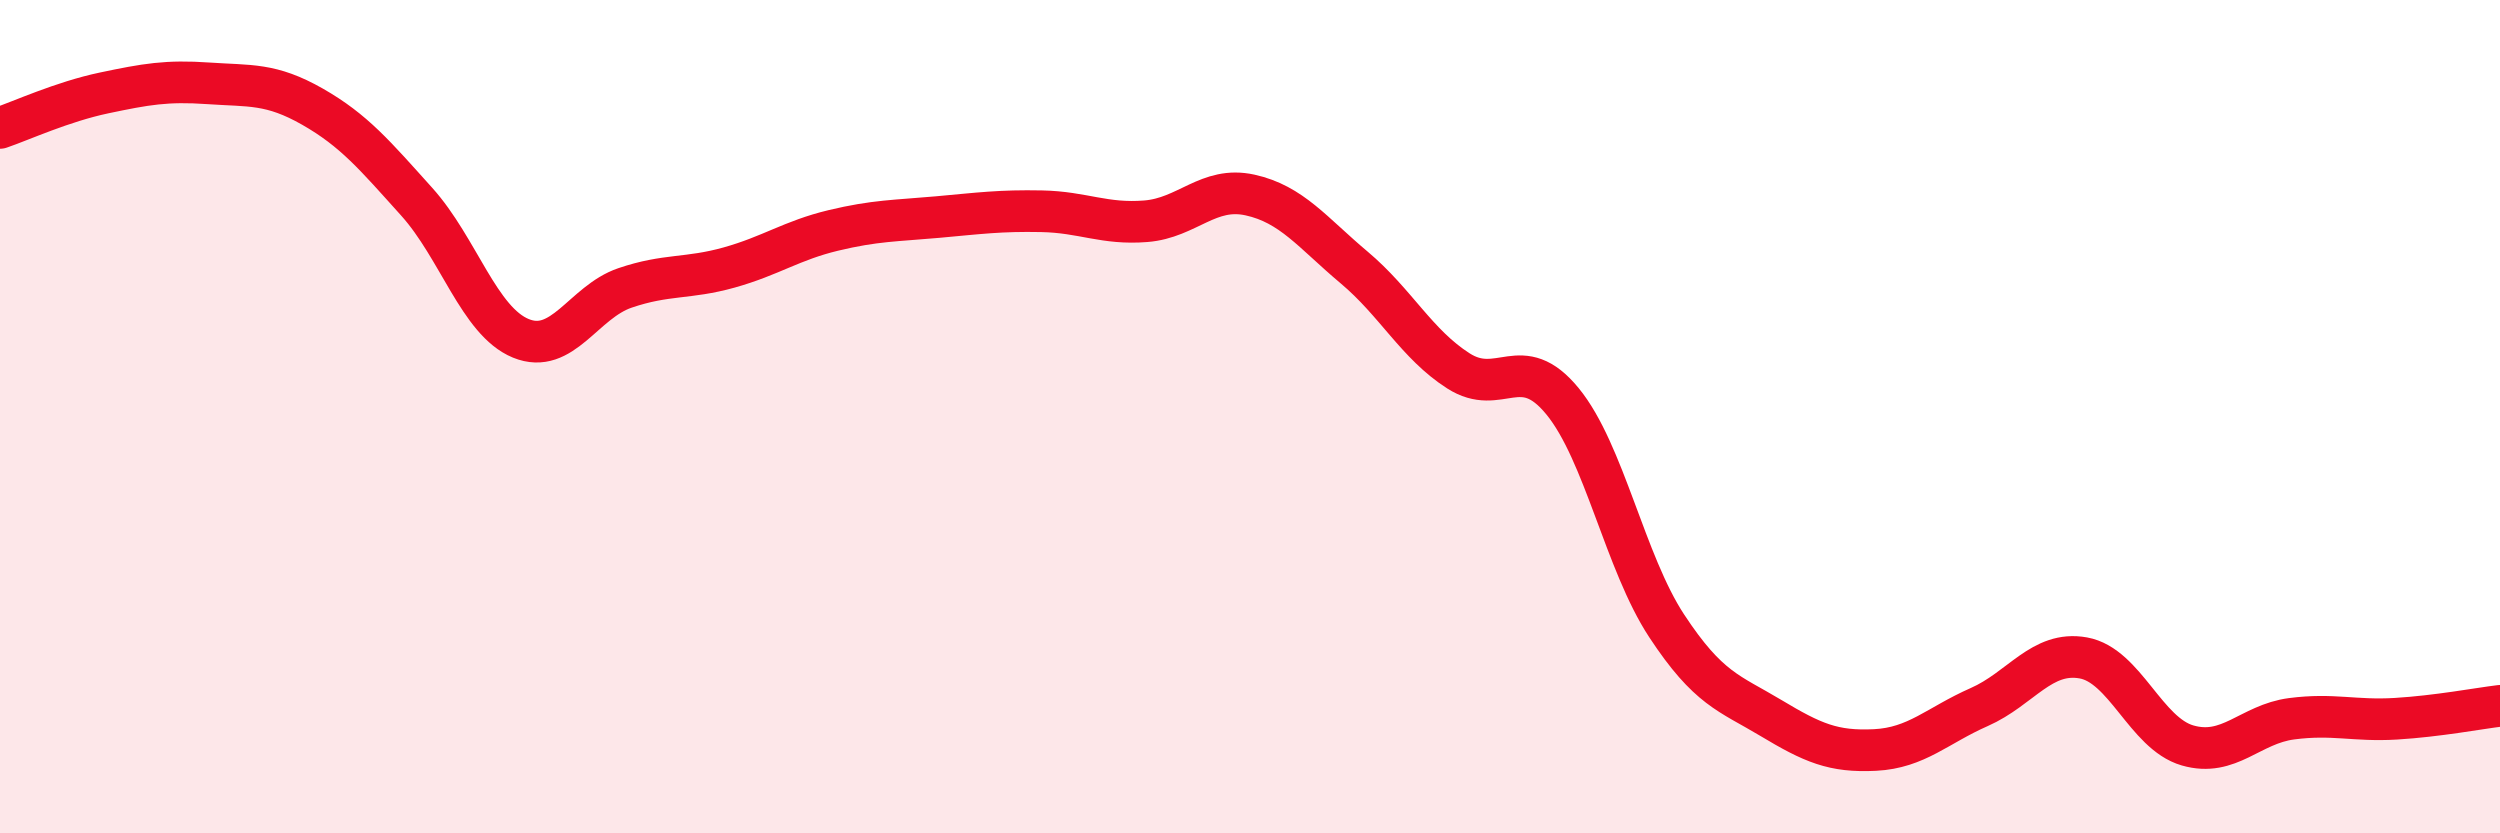
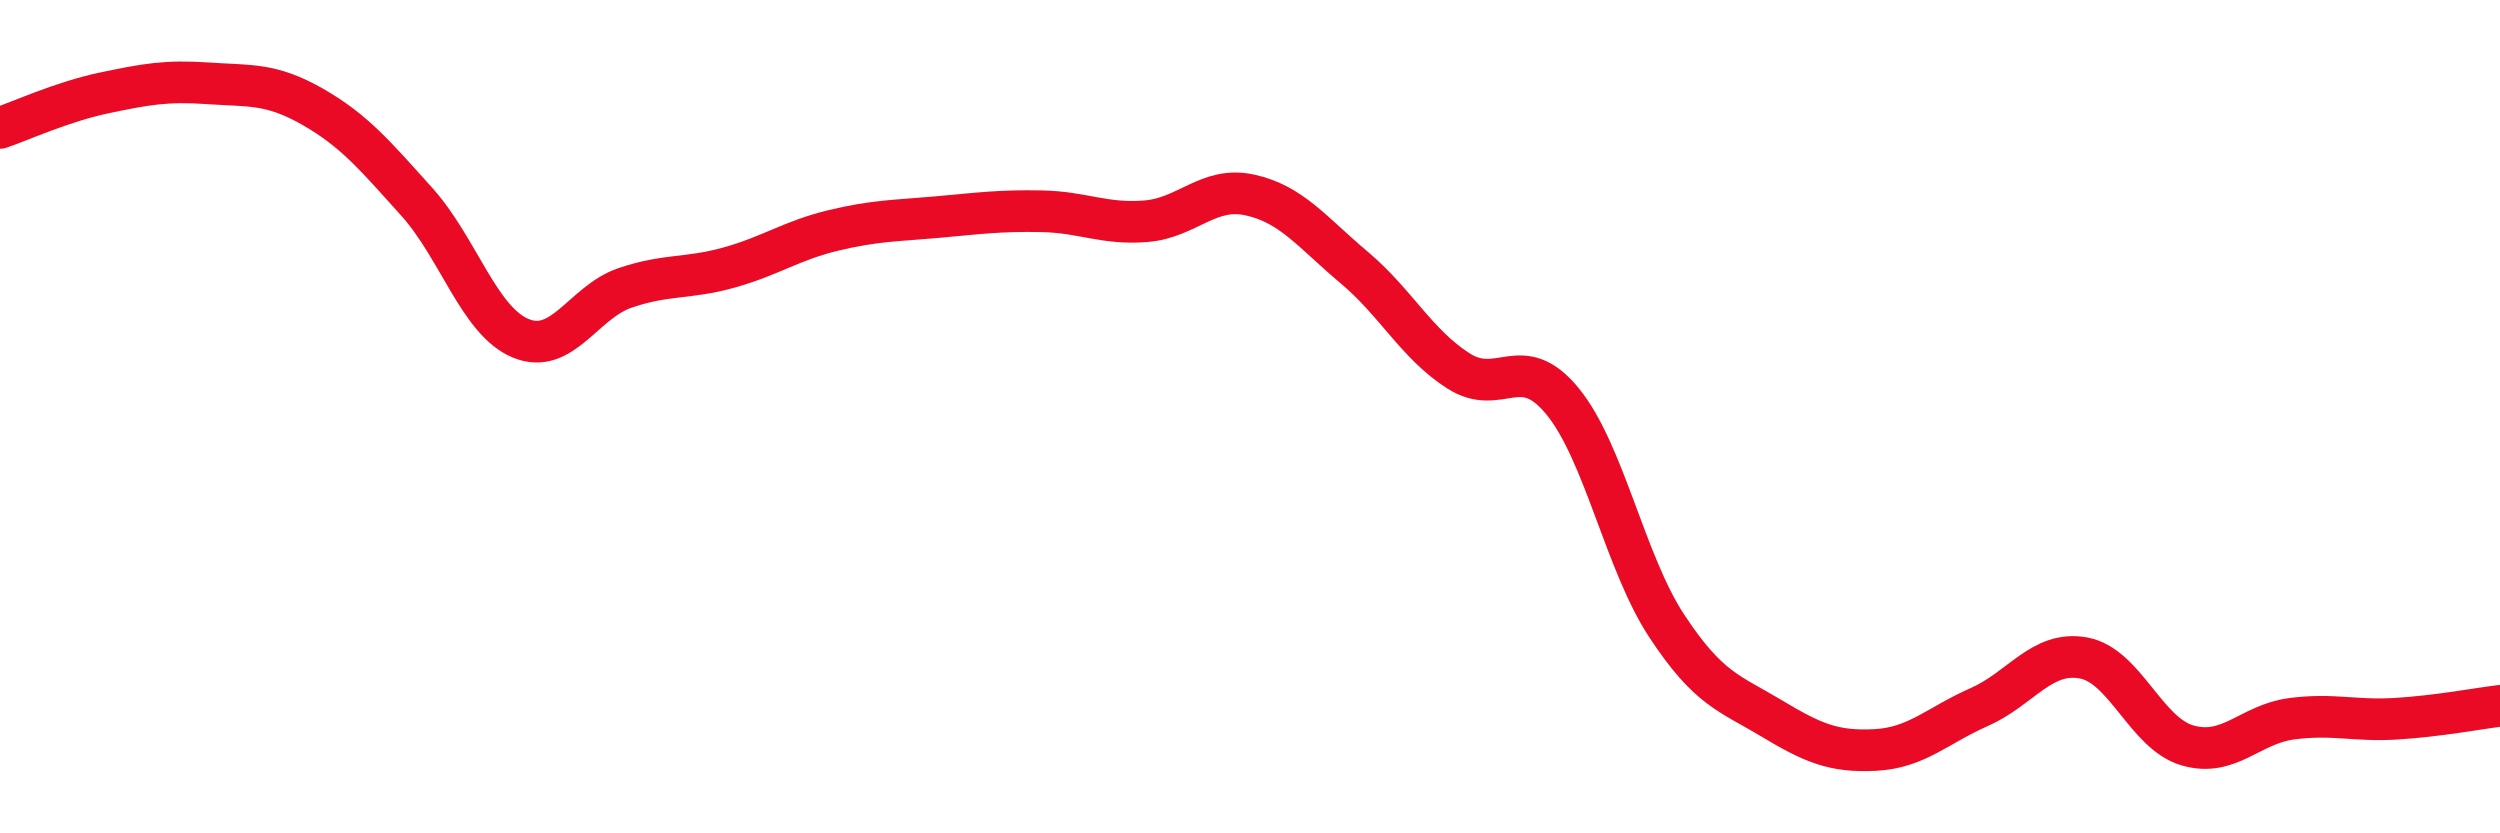
<svg xmlns="http://www.w3.org/2000/svg" width="60" height="20" viewBox="0 0 60 20">
-   <path d="M 0,3.07 C 0.5,2.9 1.5,2.44 2.5,2.23 C 3.5,2.02 4,1.93 5,2 C 6,2.07 6.5,1.99 7.5,2.56 C 8.5,3.13 9,3.73 10,4.84 C 11,5.95 11.5,7.71 12.5,8.12 C 13.5,8.53 14,7.25 15,6.91 C 16,6.57 16.5,6.7 17.5,6.42 C 18.5,6.14 19,5.77 20,5.53 C 21,5.29 21.5,5.3 22.5,5.21 C 23.5,5.12 24,5.05 25,5.07 C 26,5.09 26.5,5.39 27.5,5.31 C 28.5,5.23 29,4.46 30,4.68 C 31,4.9 31.5,5.58 32.5,6.42 C 33.5,7.26 34,8.26 35,8.9 C 36,9.54 36.5,8.41 37.5,9.63 C 38.5,10.85 39,13.5 40,15.02 C 41,16.54 41.5,16.63 42.5,17.23 C 43.5,17.83 44,18.05 45,18 C 46,17.95 46.5,17.41 47.5,16.97 C 48.5,16.53 49,15.61 50,15.79 C 51,15.97 51.5,17.6 52.5,17.89 C 53.5,18.18 54,17.38 55,17.25 C 56,17.12 56.5,17.31 57.5,17.25 C 58.5,17.19 59.5,17 60,16.94L60 20L0 20Z" fill="#EB0A25" opacity="0.1" stroke-linecap="round" stroke-linejoin="round" />
  <path d="M 0,3.07 C 0.5,2.9 1.5,2.44 2.5,2.23 C 3.5,2.02 4,1.93 5,2 C 6,2.07 6.5,1.99 7.5,2.56 C 8.5,3.13 9,3.73 10,4.84 C 11,5.95 11.5,7.71 12.5,8.12 C 13.5,8.53 14,7.25 15,6.91 C 16,6.57 16.5,6.7 17.5,6.42 C 18.5,6.14 19,5.77 20,5.53 C 21,5.29 21.5,5.3 22.5,5.21 C 23.5,5.12 24,5.05 25,5.07 C 26,5.09 26.5,5.39 27.5,5.31 C 28.5,5.23 29,4.46 30,4.68 C 31,4.9 31.5,5.58 32.5,6.42 C 33.5,7.26 34,8.26 35,8.9 C 36,9.54 36.5,8.41 37.5,9.63 C 38.5,10.85 39,13.5 40,15.02 C 41,16.54 41.5,16.63 42.5,17.23 C 43.5,17.83 44,18.05 45,18 C 46,17.95 46.5,17.41 47.5,16.97 C 48.5,16.53 49,15.61 50,15.79 C 51,15.97 51.5,17.6 52.5,17.89 C 53.5,18.18 54,17.38 55,17.25 C 56,17.12 56.5,17.31 57.5,17.25 C 58.5,17.19 59.5,17 60,16.94" stroke="#EB0A25" stroke-width="1" fill="none" stroke-linecap="round" stroke-linejoin="round" />
</svg>